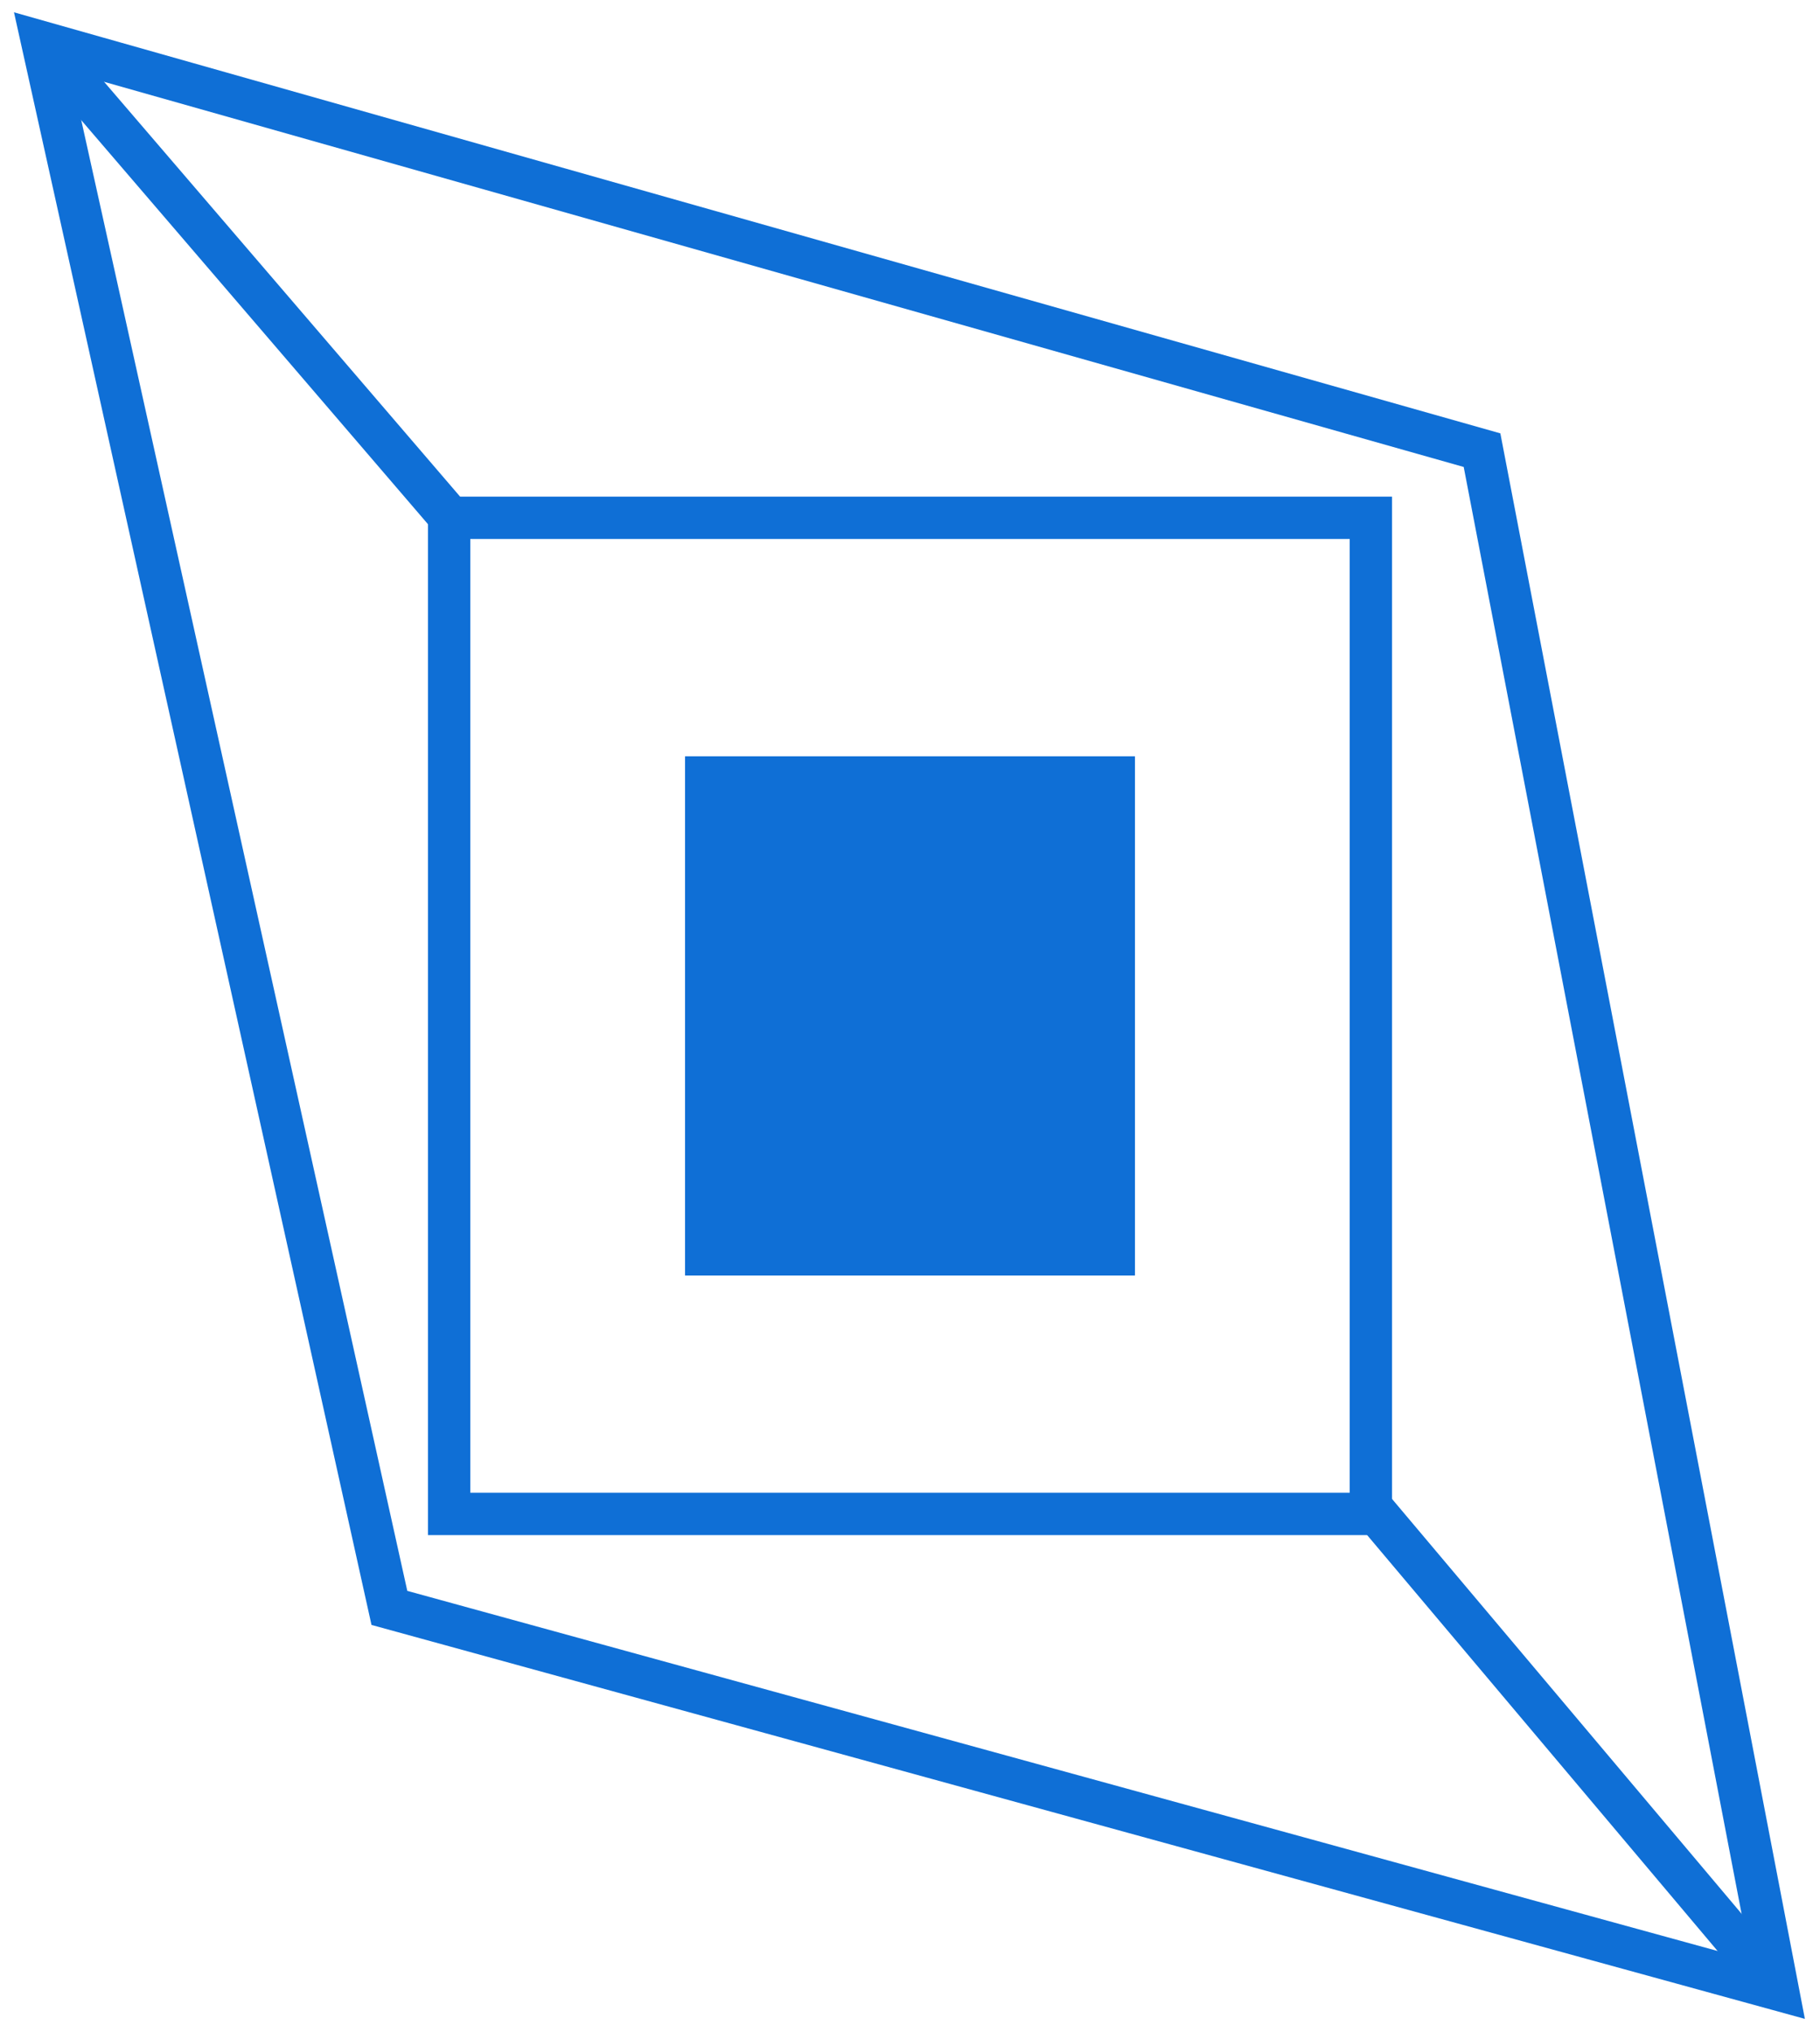
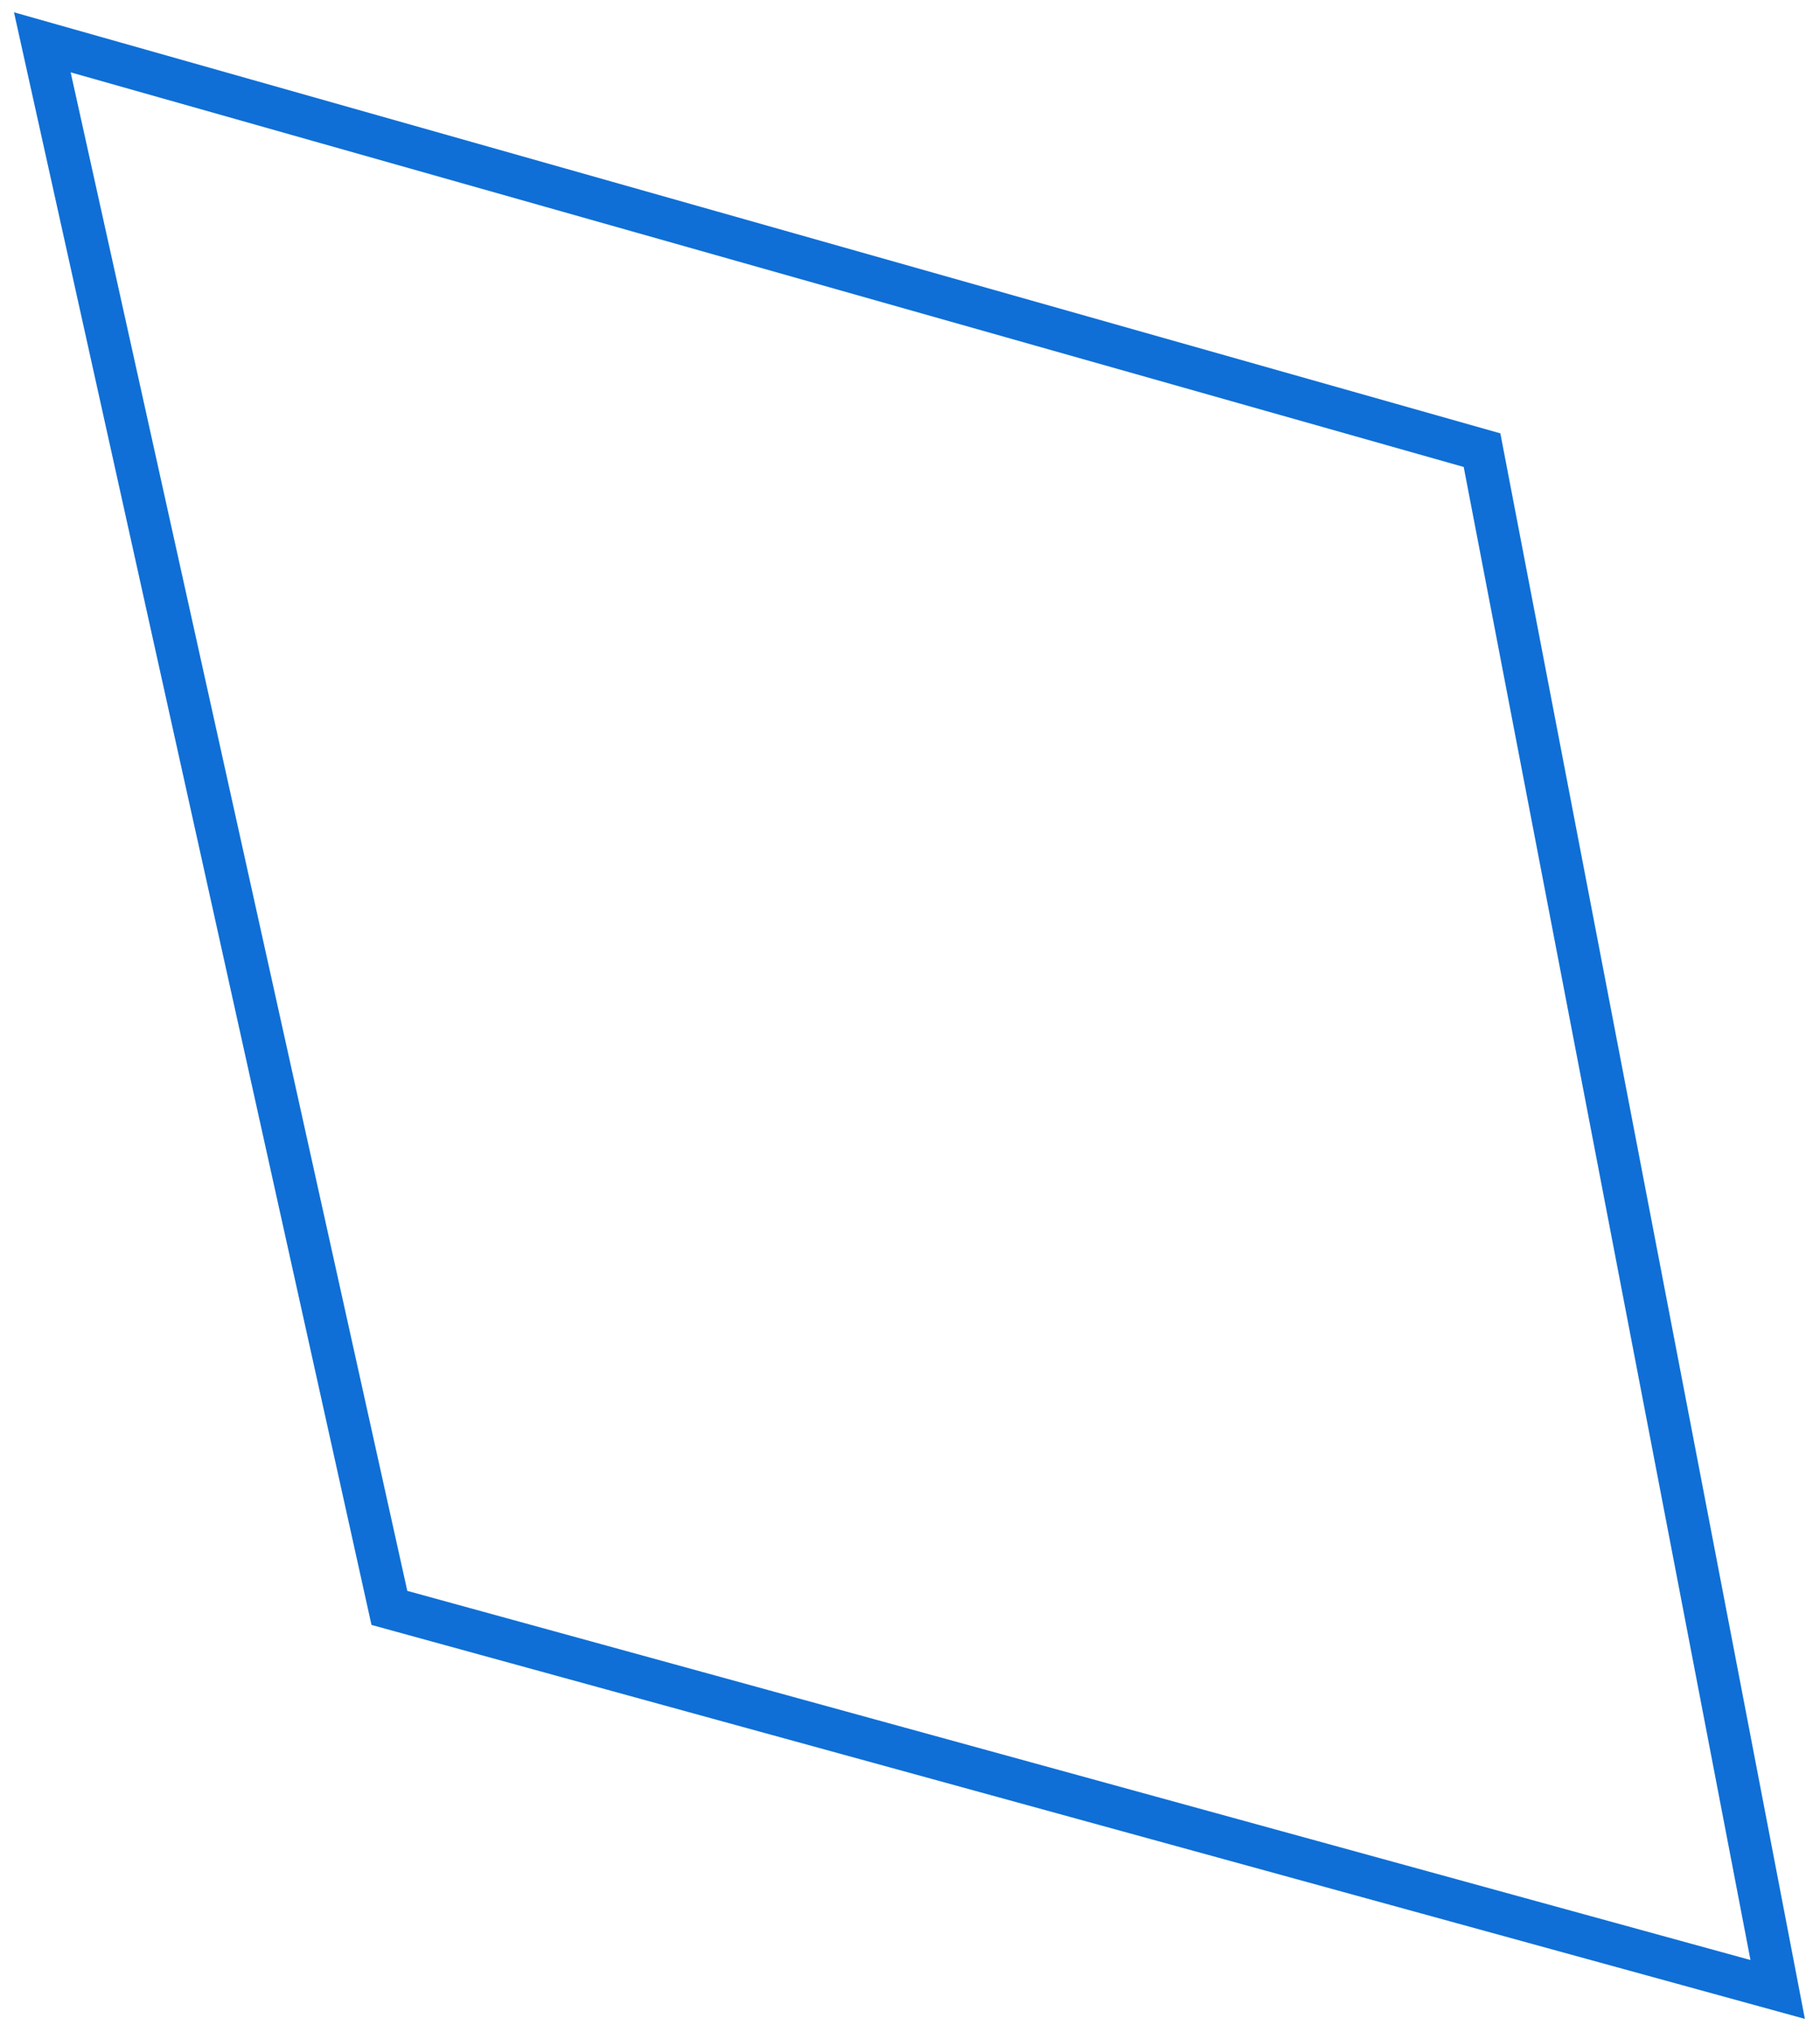
<svg xmlns="http://www.w3.org/2000/svg" width="43" height="48" viewBox="0 0 43 48" fill="none">
-   <rect x="10.611" y="12.233" width="21.778" height="23.533" stroke="#0F6FD6" />
-   <rect x="16.185" y="17.867" width="10.63" height="12.267" fill="#0F6FD6" />
-   <path d="M1 1L10.87 12.5M32.309 35.5L42 47" stroke="#0F6FD6" />
  <path d="M9.2 37.986L1 1L35.015 10.635L42 47L9.2 37.986Z" stroke="#0F6FD6" />
</svg>